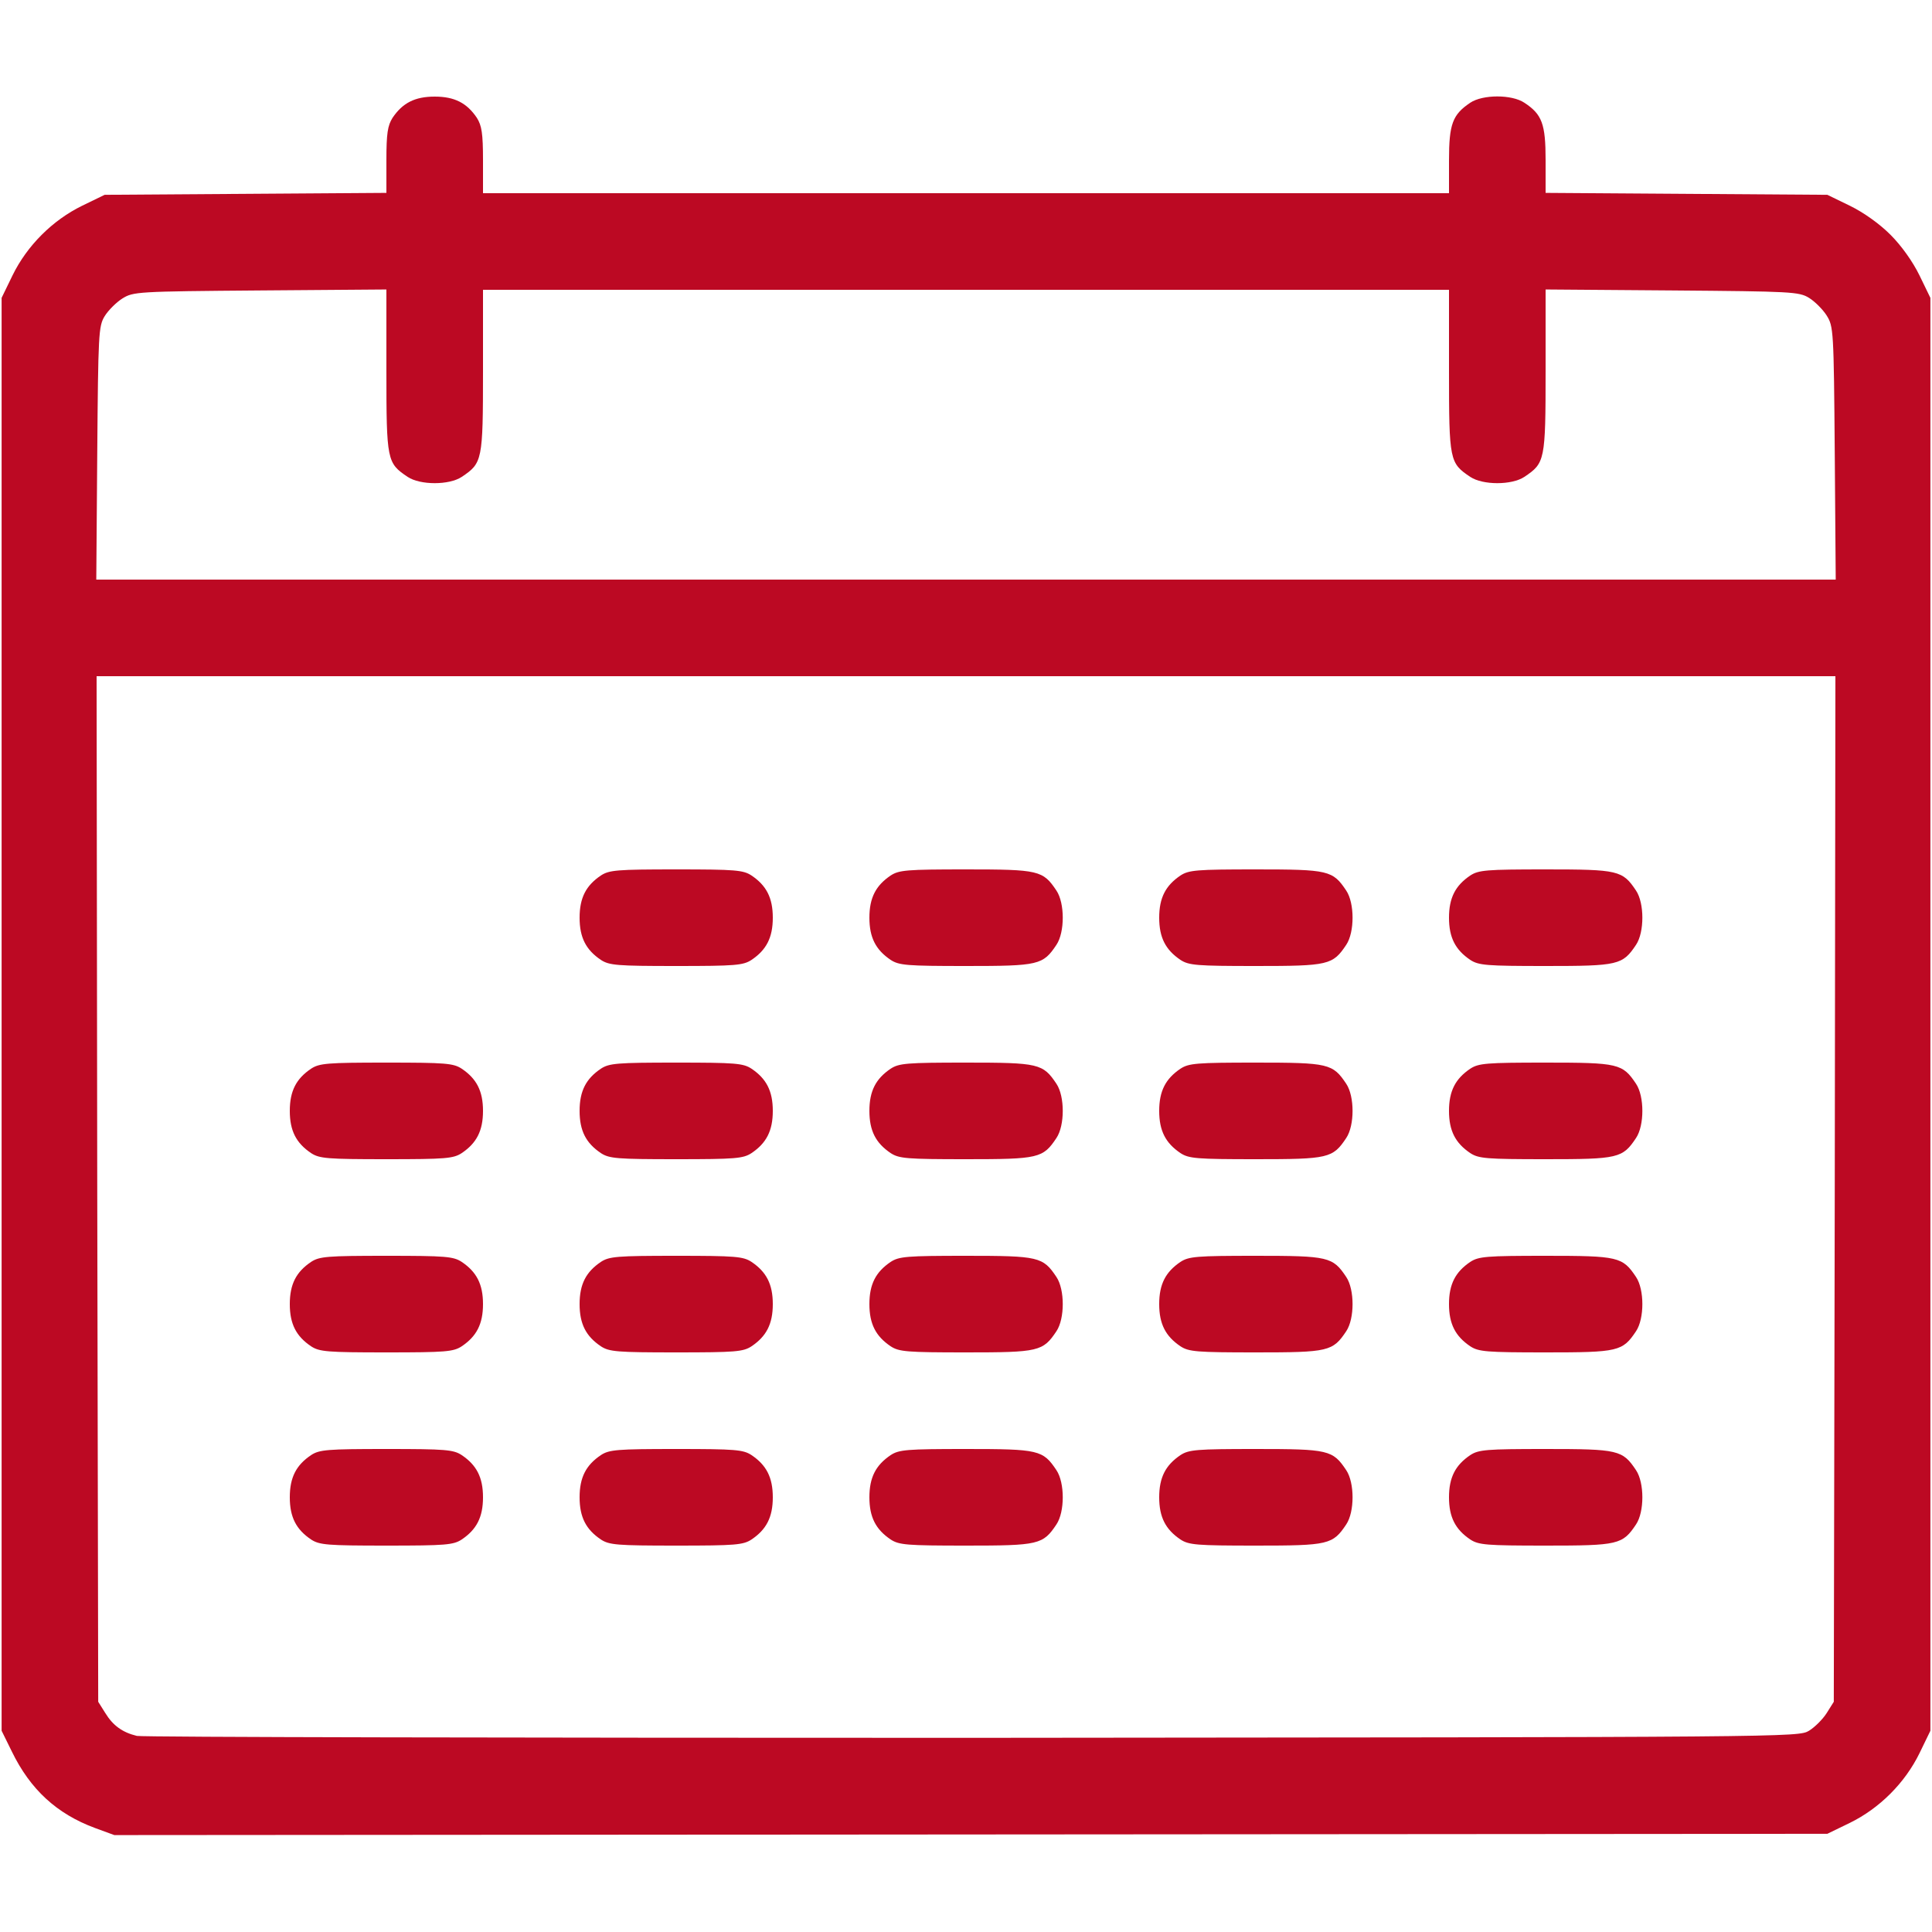
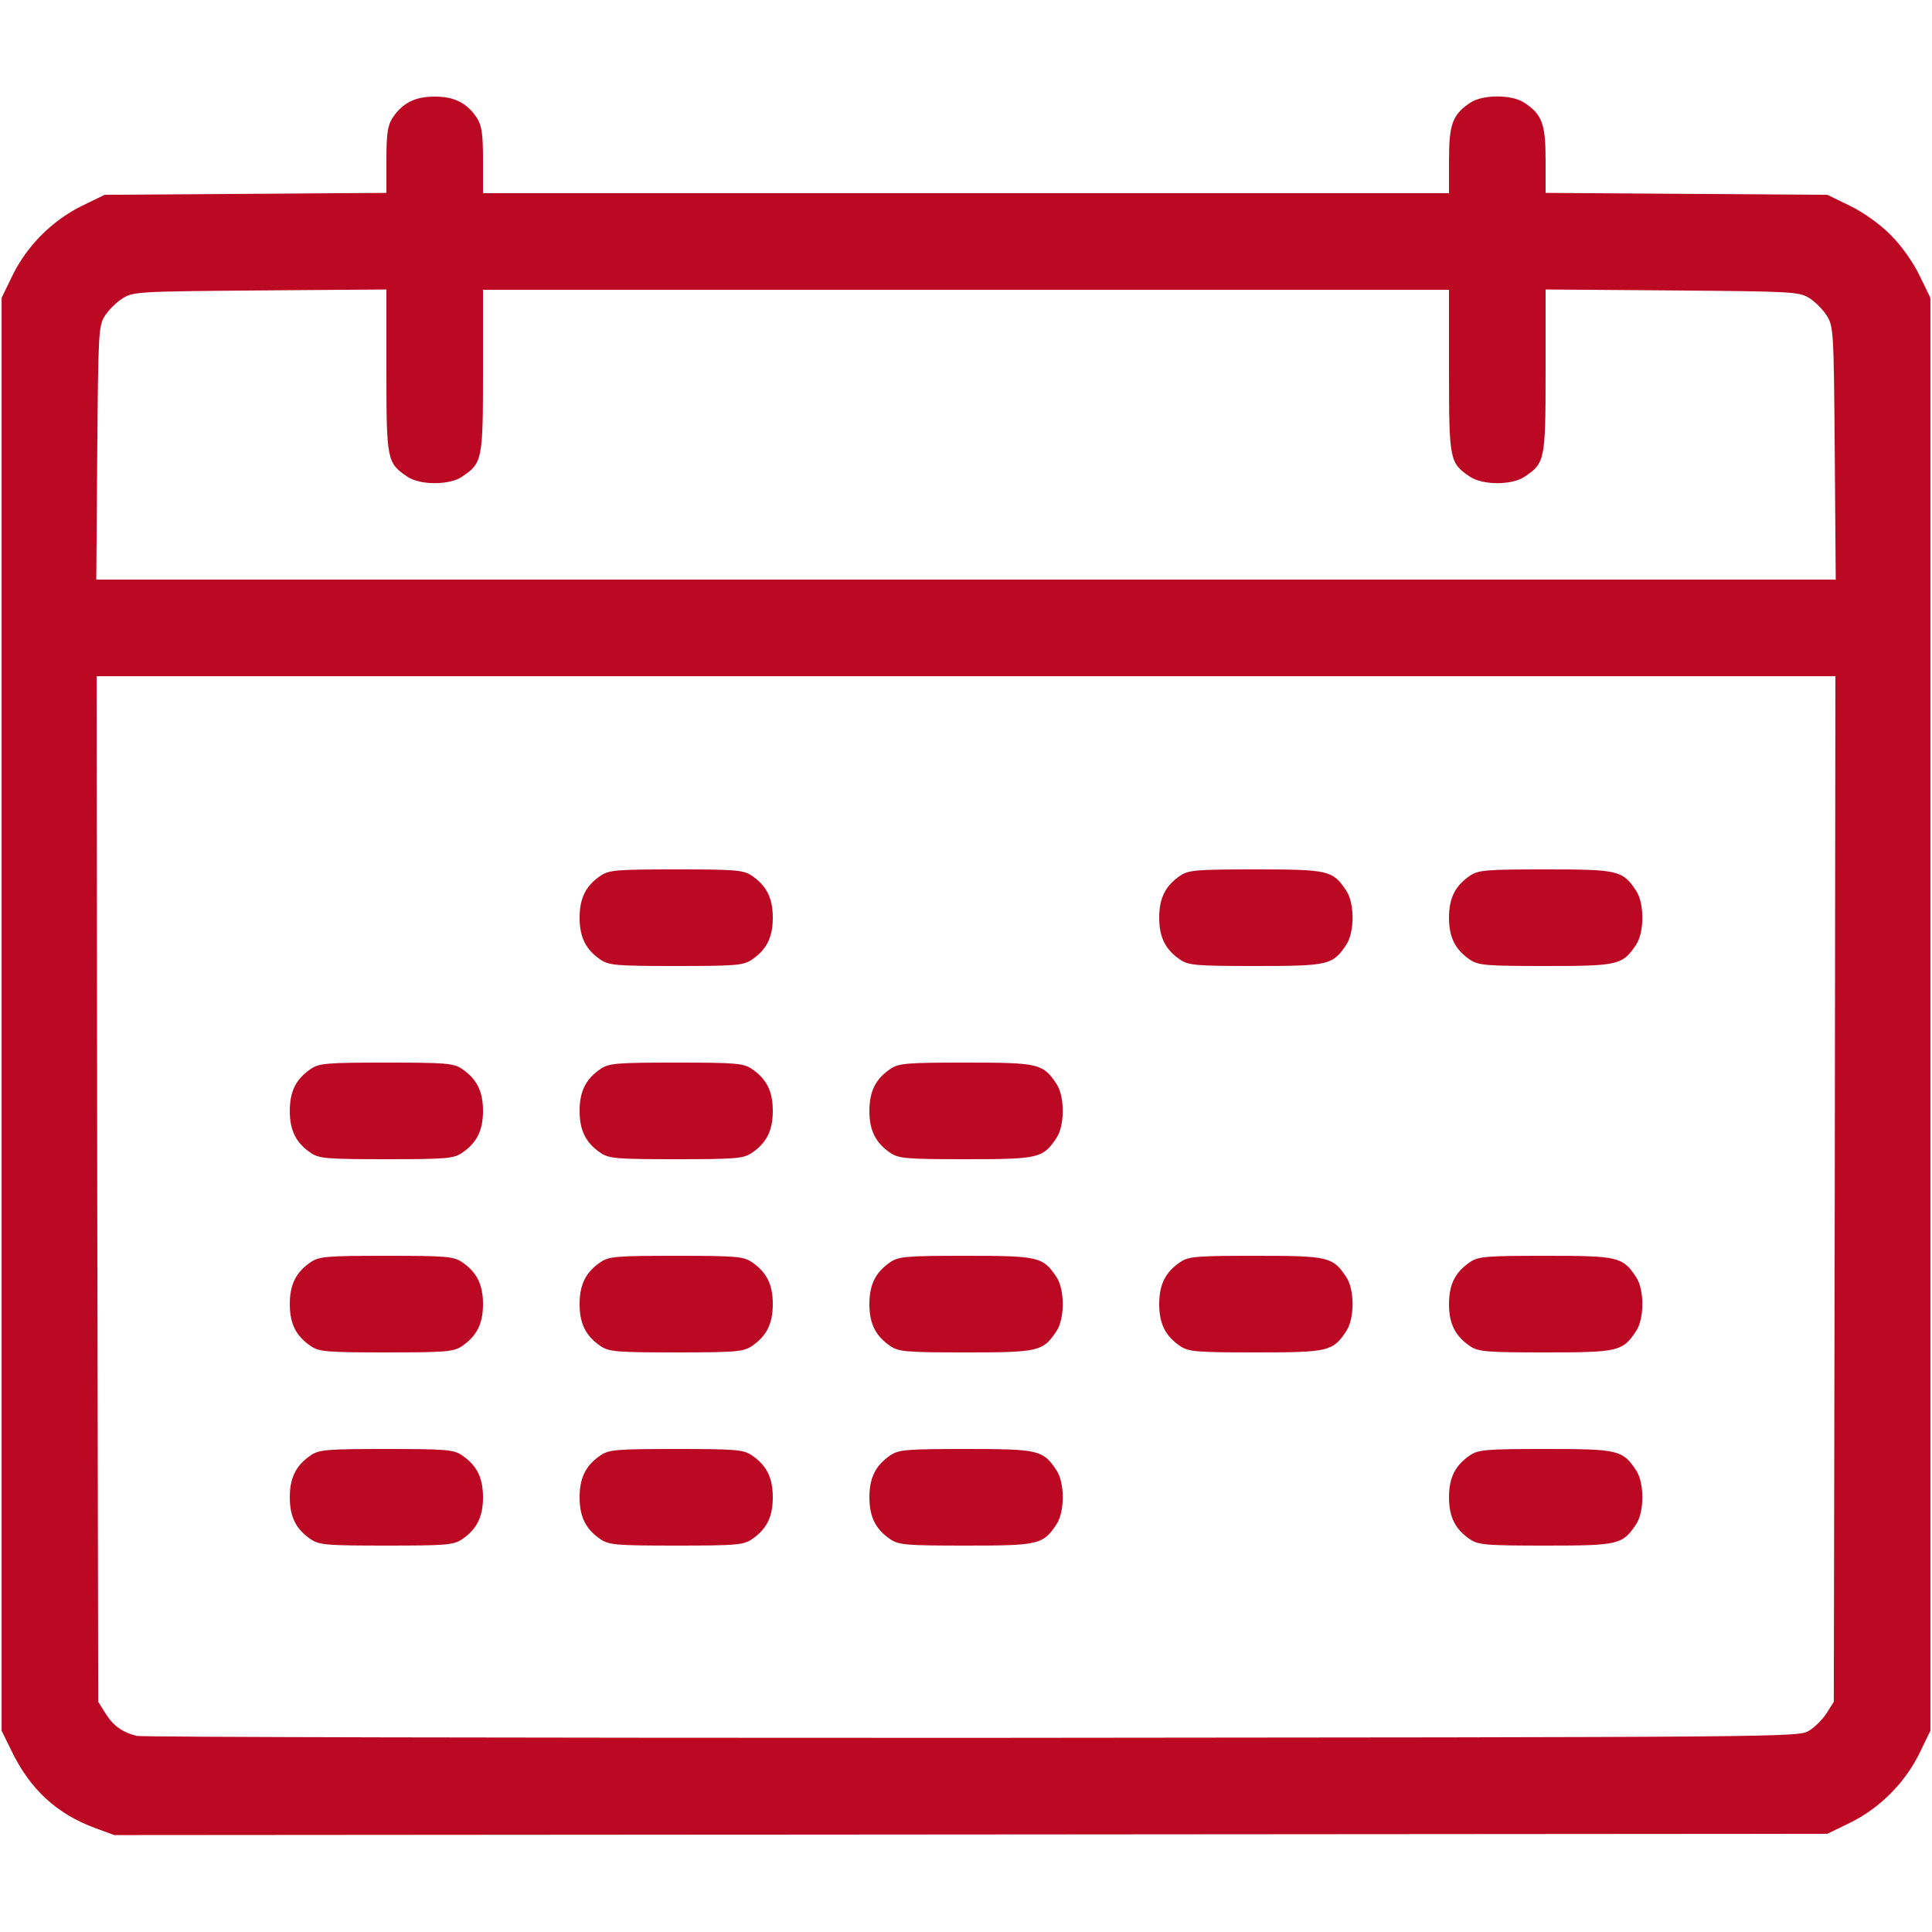
<svg xmlns="http://www.w3.org/2000/svg" version="1.0" width="600px" height="600px" viewBox="0 0 6000 6000" preserveAspectRatio="xMidYMid meet">
  <g id="layer101" fill="#bc0923" stroke="none">
    <path d="M295 5677 c-119 -44 -201 -120 -258 -237 l-32 -65 0 -2225 0 -2225 34 -70 c45 -92 124 -171 216 -216 l70 -34 438 -3 437 -3 0 -102 c0 -83 4 -107 19 -131 31 -46 69 -66 131 -66 62 0 100 20 131 66 15 24 19 48 19 132 l0 102 1500 0 1500 0 0 -102 c0 -113 11 -142 66 -179 39 -26 129 -26 168 0 55 36 66 66 66 178 l0 102 438 3 437 3 70 34 c43 21 92 56 126 90 34 34 69 83 90 126 l34 70 0 2225 0 2225 -34 70 c-45 92 -124 171 -216 216 l-70 34 -2660 2 -2660 2 -60 -22z m5323 -302 c18 -11 43 -36 55 -55 l22 -35 3 -1592 2 -1593 -2700 0 -2700 0 2 1593 3 1592 22 35 c24 39 53 60 98 71 17 4 1184 6 2595 6 2546 -2 2565 -2 2598 -22z m80 -3967 c-3 -384 -4 -394 -25 -428 -12 -19 -37 -44 -55 -55 -31 -19 -54 -20 -425 -23 l-393 -3 0 253 c0 279 -2 286 -66 329 -39 26 -129 26 -168 0 -64 -43 -66 -50 -66 -328 l0 -253 -1500 0 -1500 0 0 253 c0 278 -2 285 -66 328 -39 26 -129 26 -168 0 -64 -43 -66 -50 -66 -329 l0 -253 -392 3 c-384 3 -394 4 -428 25 -19 12 -44 37 -55 55 -19 31 -20 54 -23 426 l-3 392 2701 0 2701 0 -3 -392z" />
    <path d="M966 4781 c-46 -31 -66 -69 -66 -131 0 -62 20 -100 66 -131 26 -17 50 -19 234 -19 184 0 208 2 234 19 46 31 66 69 66 131 0 62 -20 100 -66 131 -26 17 -50 19 -234 19 -184 0 -208 -2 -234 -19z" />
    <path d="M1866 4781 c-46 -31 -66 -69 -66 -131 0 -62 20 -100 66 -131 26 -17 50 -19 234 -19 184 0 208 2 234 19 46 31 66 69 66 131 0 62 -20 100 -66 131 -26 17 -50 19 -234 19 -184 0 -208 -2 -234 -19z" />
    <path d="M2766 4781 c-46 -31 -66 -69 -66 -131 0 -62 20 -100 66 -131 26 -17 50 -19 234 -19 226 0 239 3 281 66 26 39 26 129 0 168 -42 63 -55 66 -281 66 -184 0 -208 -2 -234 -19z" />
-     <path d="M3666 4781 c-46 -31 -66 -69 -66 -131 0 -62 20 -100 66 -131 26 -17 50 -19 234 -19 226 0 239 3 281 66 26 39 26 129 0 168 -42 63 -55 66 -281 66 -184 0 -208 -2 -234 -19z" />
    <path d="M4566 4781 c-46 -31 -66 -69 -66 -131 0 -62 20 -100 66 -131 26 -17 50 -19 234 -19 226 0 239 3 281 66 26 39 26 129 0 168 -42 63 -55 66 -281 66 -184 0 -208 -2 -234 -19z" />
    <path d="M966 4181 c-46 -31 -66 -69 -66 -131 0 -62 20 -100 66 -131 26 -17 50 -19 234 -19 184 0 208 2 234 19 46 31 66 69 66 131 0 62 -20 100 -66 131 -26 17 -50 19 -234 19 -184 0 -208 -2 -234 -19z" />
    <path d="M1866 4181 c-46 -31 -66 -69 -66 -131 0 -62 20 -100 66 -131 26 -17 50 -19 234 -19 184 0 208 2 234 19 46 31 66 69 66 131 0 62 -20 100 -66 131 -26 17 -50 19 -234 19 -184 0 -208 -2 -234 -19z" />
    <path d="M2766 4181 c-46 -31 -66 -69 -66 -131 0 -62 20 -100 66 -131 26 -17 50 -19 234 -19 226 0 239 3 281 66 26 39 26 129 0 168 -42 63 -55 66 -281 66 -184 0 -208 -2 -234 -19z" />
    <path d="M3666 4181 c-46 -31 -66 -69 -66 -131 0 -62 20 -100 66 -131 26 -17 50 -19 234 -19 226 0 239 3 281 66 26 39 26 129 0 168 -42 63 -55 66 -281 66 -184 0 -208 -2 -234 -19z" />
    <path d="M4566 4181 c-46 -31 -66 -69 -66 -131 0 -62 20 -100 66 -131 26 -17 50 -19 234 -19 226 0 239 3 281 66 26 39 26 129 0 168 -42 63 -55 66 -281 66 -184 0 -208 -2 -234 -19z" />
    <path d="M966 3581 c-46 -31 -66 -69 -66 -131 0 -62 20 -100 66 -131 26 -17 50 -19 234 -19 184 0 208 2 234 19 46 31 66 69 66 131 0 62 -20 100 -66 131 -26 17 -50 19 -234 19 -184 0 -208 -2 -234 -19z" />
    <path d="M1866 3581 c-46 -31 -66 -69 -66 -131 0 -62 20 -100 66 -131 26 -17 50 -19 234 -19 184 0 208 2 234 19 46 31 66 69 66 131 0 62 -20 100 -66 131 -26 17 -50 19 -234 19 -184 0 -208 -2 -234 -19z" />
-     <path d="M2766 3581 c-46 -31 -66 -69 -66 -131 0 -62 20 -100 66 -131 26 -17 50 -19 234 -19 226 0 239 3 281 66 26 39 26 129 0 168 -42 63 -55 66 -281 66 -184 0 -208 -2 -234 -19z" />
-     <path d="M3666 3581 c-46 -31 -66 -69 -66 -131 0 -62 20 -100 66 -131 26 -17 50 -19 234 -19 226 0 239 3 281 66 26 39 26 129 0 168 -42 63 -55 66 -281 66 -184 0 -208 -2 -234 -19z" />
-     <path d="M4566 3581 c-46 -31 -66 -69 -66 -131 0 -62 20 -100 66 -131 26 -17 50 -19 234 -19 226 0 239 3 281 66 26 39 26 129 0 168 -42 63 -55 66 -281 66 -184 0 -208 -2 -234 -19z" />
+     <path d="M2766 3581 c-46 -31 -66 -69 -66 -131 0 -62 20 -100 66 -131 26 -17 50 -19 234 -19 226 0 239 3 281 66 26 39 26 129 0 168 -42 63 -55 66 -281 66 -184 0 -208 -2 -234 -19" />
    <path d="M1866 2981 c-46 -31 -66 -69 -66 -131 0 -62 20 -100 66 -131 26 -17 50 -19 234 -19 184 0 208 2 234 19 46 31 66 69 66 131 0 62 -20 100 -66 131 -26 17 -50 19 -234 19 -184 0 -208 -2 -234 -19z" />
-     <path d="M2766 2981 c-46 -31 -66 -69 -66 -131 0 -62 20 -100 66 -131 26 -17 50 -19 234 -19 226 0 239 3 281 66 26 39 26 129 0 168 -42 63 -55 66 -281 66 -184 0 -208 -2 -234 -19z" />
    <path d="M3666 2981 c-46 -31 -66 -69 -66 -131 0 -62 20 -100 66 -131 26 -17 50 -19 234 -19 226 0 239 3 281 66 26 39 26 129 0 168 -42 63 -55 66 -281 66 -184 0 -208 -2 -234 -19z" />
    <path d="M4566 2981 c-46 -31 -66 -69 -66 -131 0 -62 20 -100 66 -131 26 -17 50 -19 234 -19 226 0 239 3 281 66 26 39 26 129 0 168 -42 63 -55 66 -281 66 -184 0 -208 -2 -234 -19z" />
  </g>
</svg>